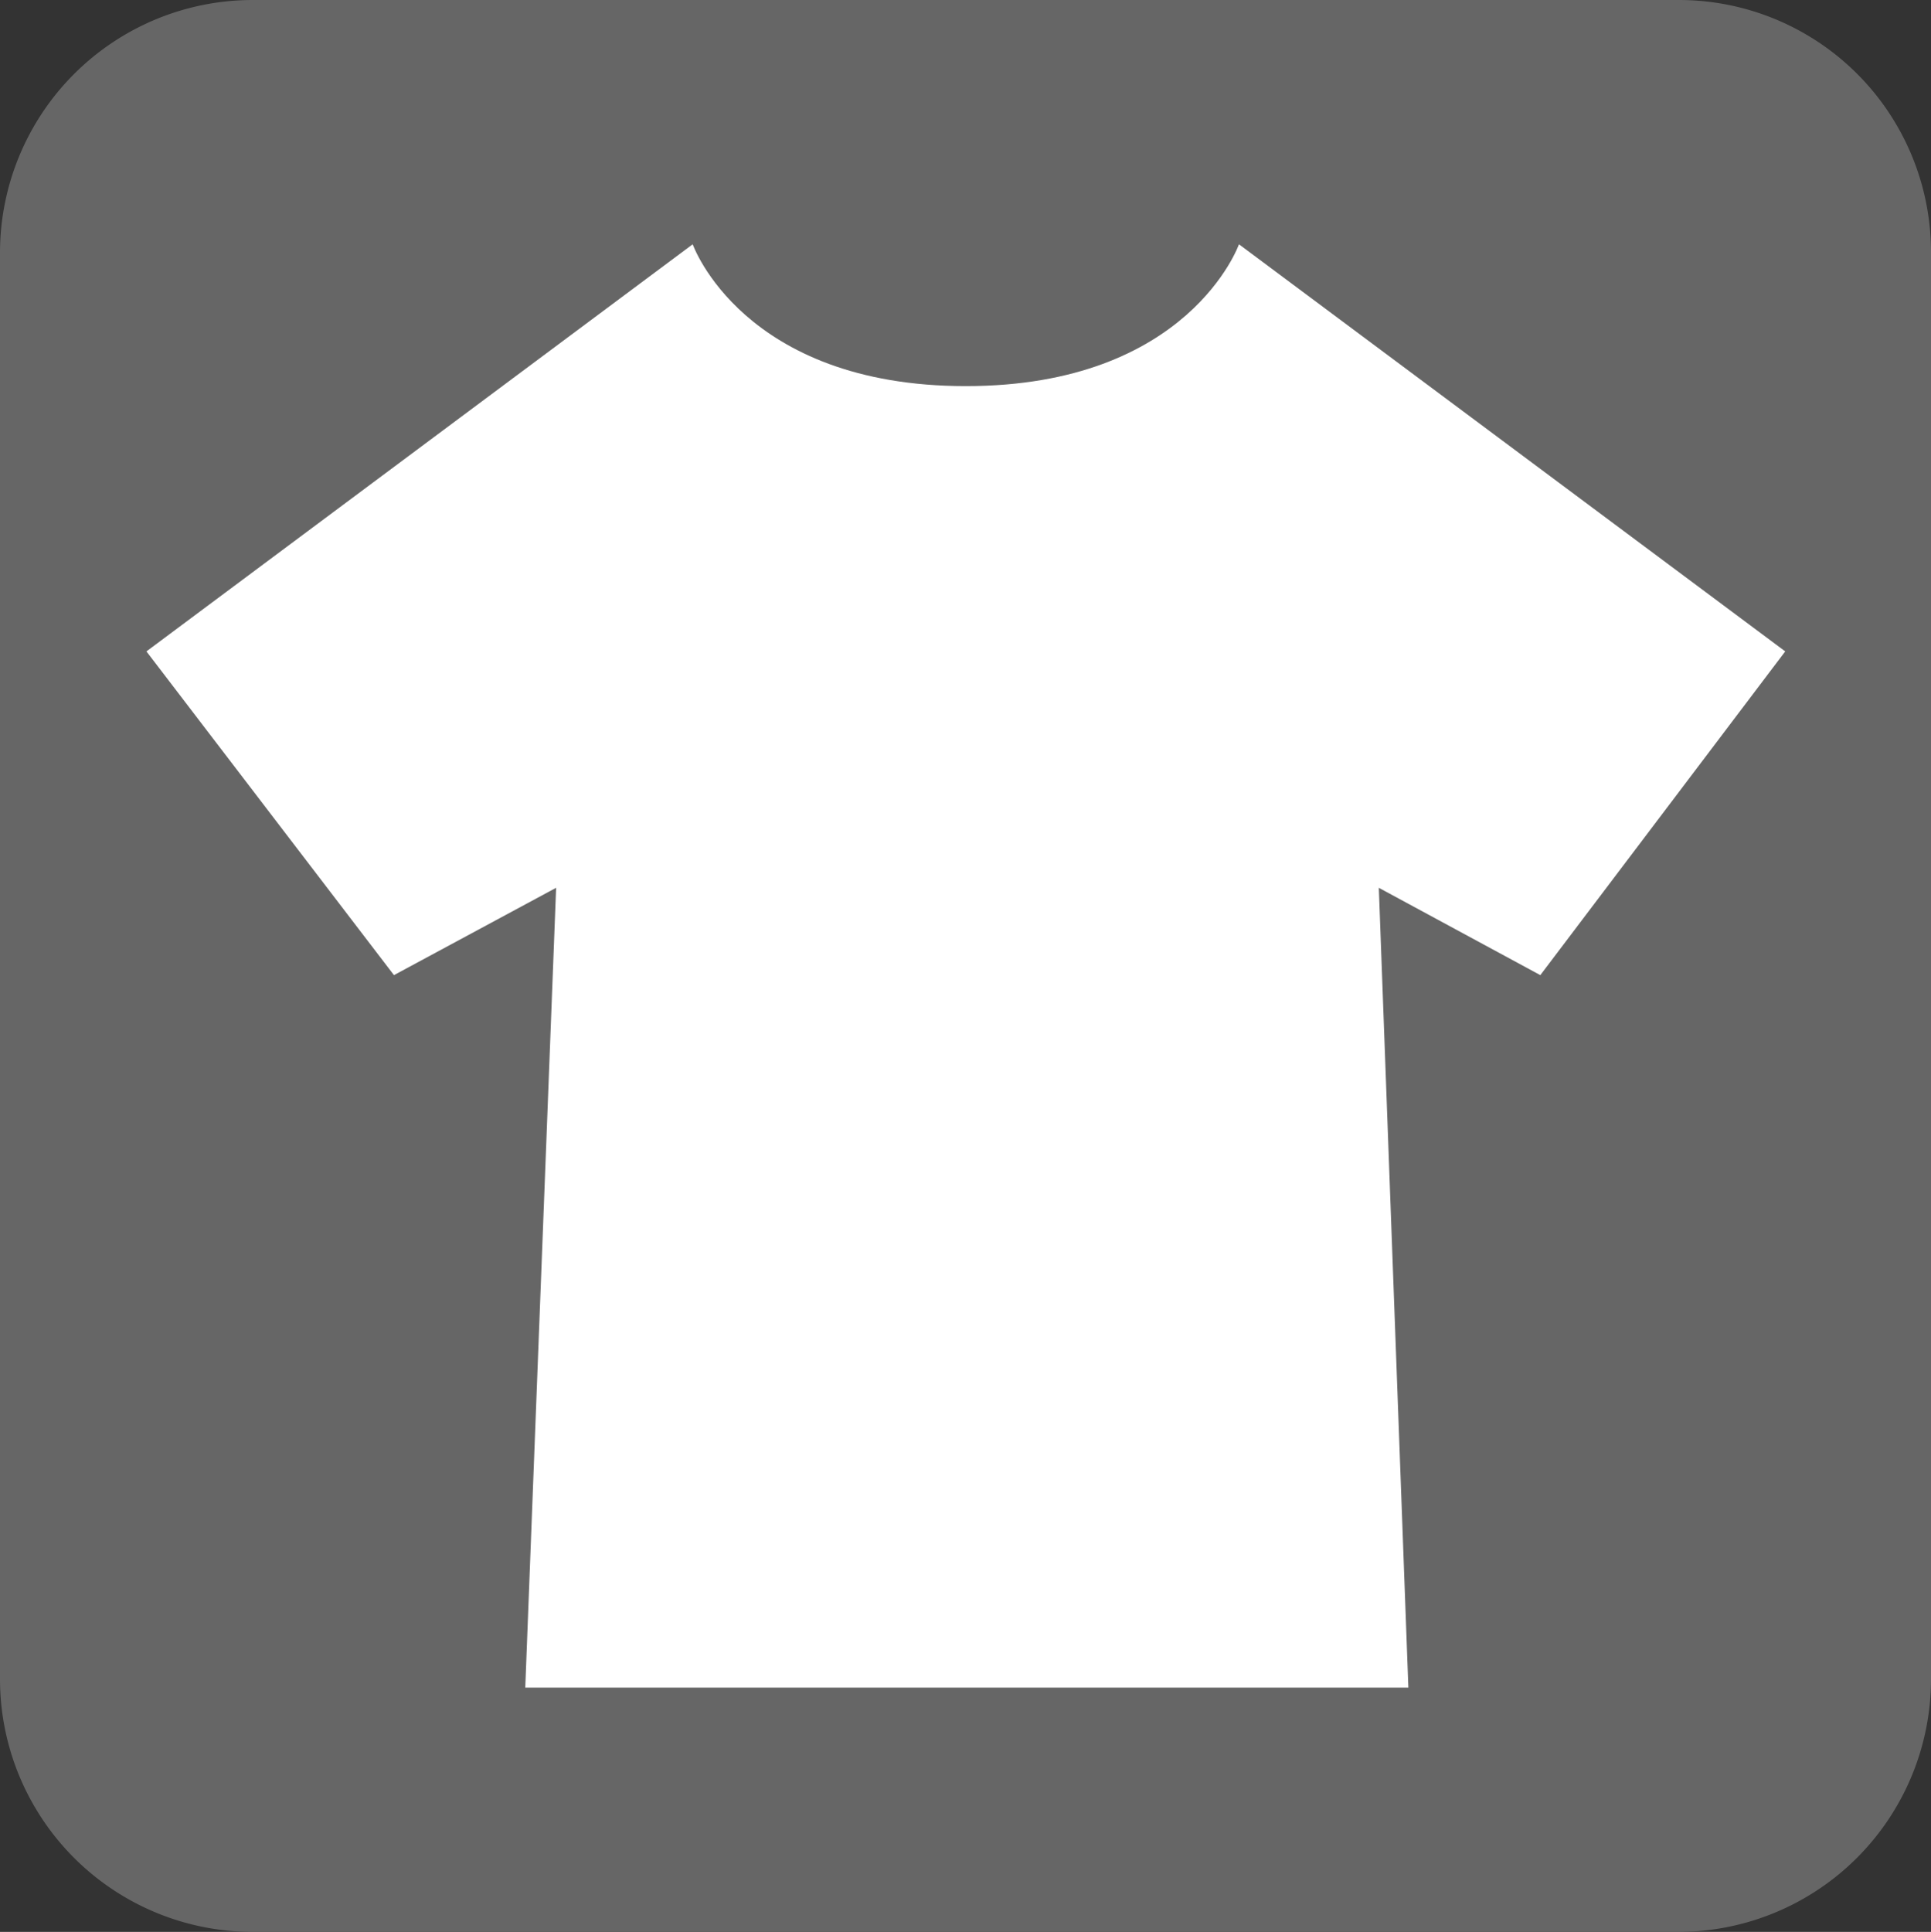
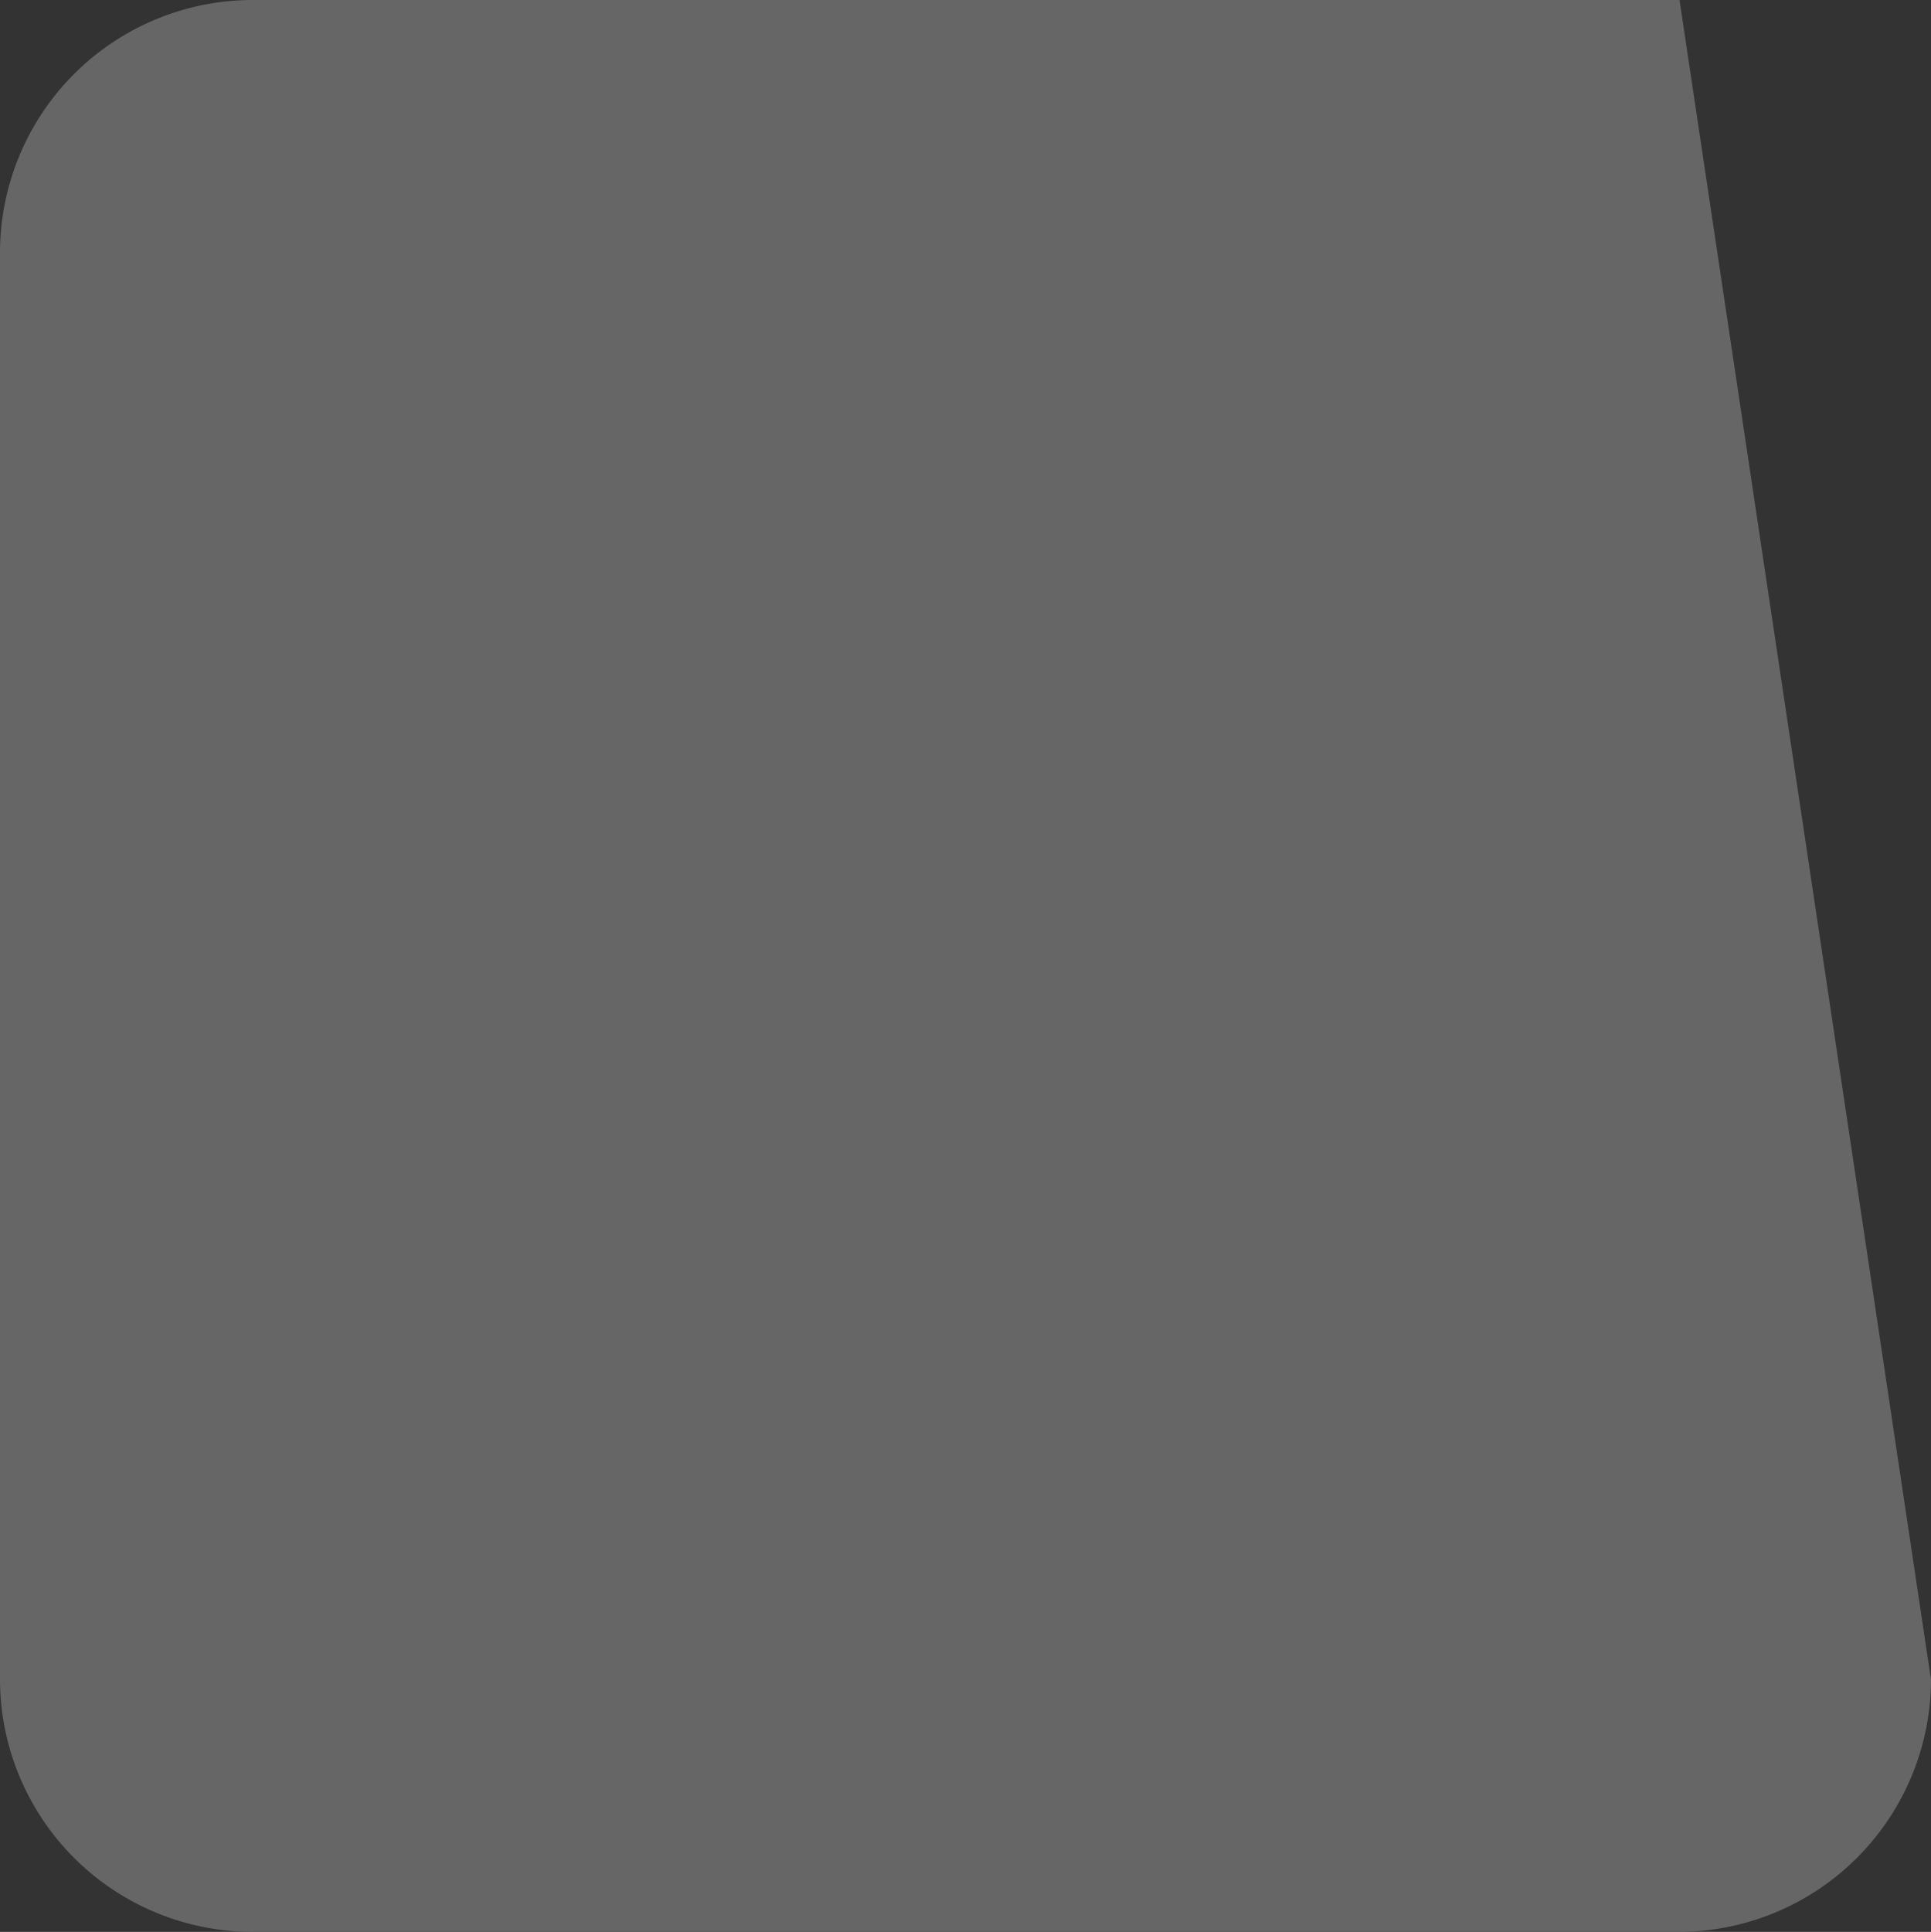
<svg xmlns="http://www.w3.org/2000/svg" viewBox="0 0 29.41 29.42">
  <rect x="0" y="0" width="29.41" height="29.42" fill="#333333" stroke="none" />
  <defs>
    <style>.cls-1{fill:#666;}.cls-2{fill:#fff;}</style>
  </defs>
  <g id="レイヤー_2" data-name="レイヤー 2">
    <g id="design">
-       <path class="cls-1" d="M29.41,25.58a3.85,3.85,0,0,1-3.83,3.84H3.84A3.85,3.85,0,0,1,0,25.58V3.83A3.85,3.85,0,0,1,3.84,0H25.58a3.84,3.84,0,0,1,3.83,3.83Z" />
-       <path class="cls-2" d="M27.19,9.92l-8.32-6.2s-.76,2.16-4.16,2.16-4.16-2.16-4.16-2.16L2.23,9.92,6,14.85l2.47-1.33L8,25.7H21.45L21,13.52l2.46,1.33Z" />
+       <path class="cls-1" d="M29.41,25.58a3.85,3.85,0,0,1-3.83,3.84H3.84A3.85,3.85,0,0,1,0,25.58V3.83A3.85,3.85,0,0,1,3.84,0H25.58Z" />
    </g>
  </g>
</svg>